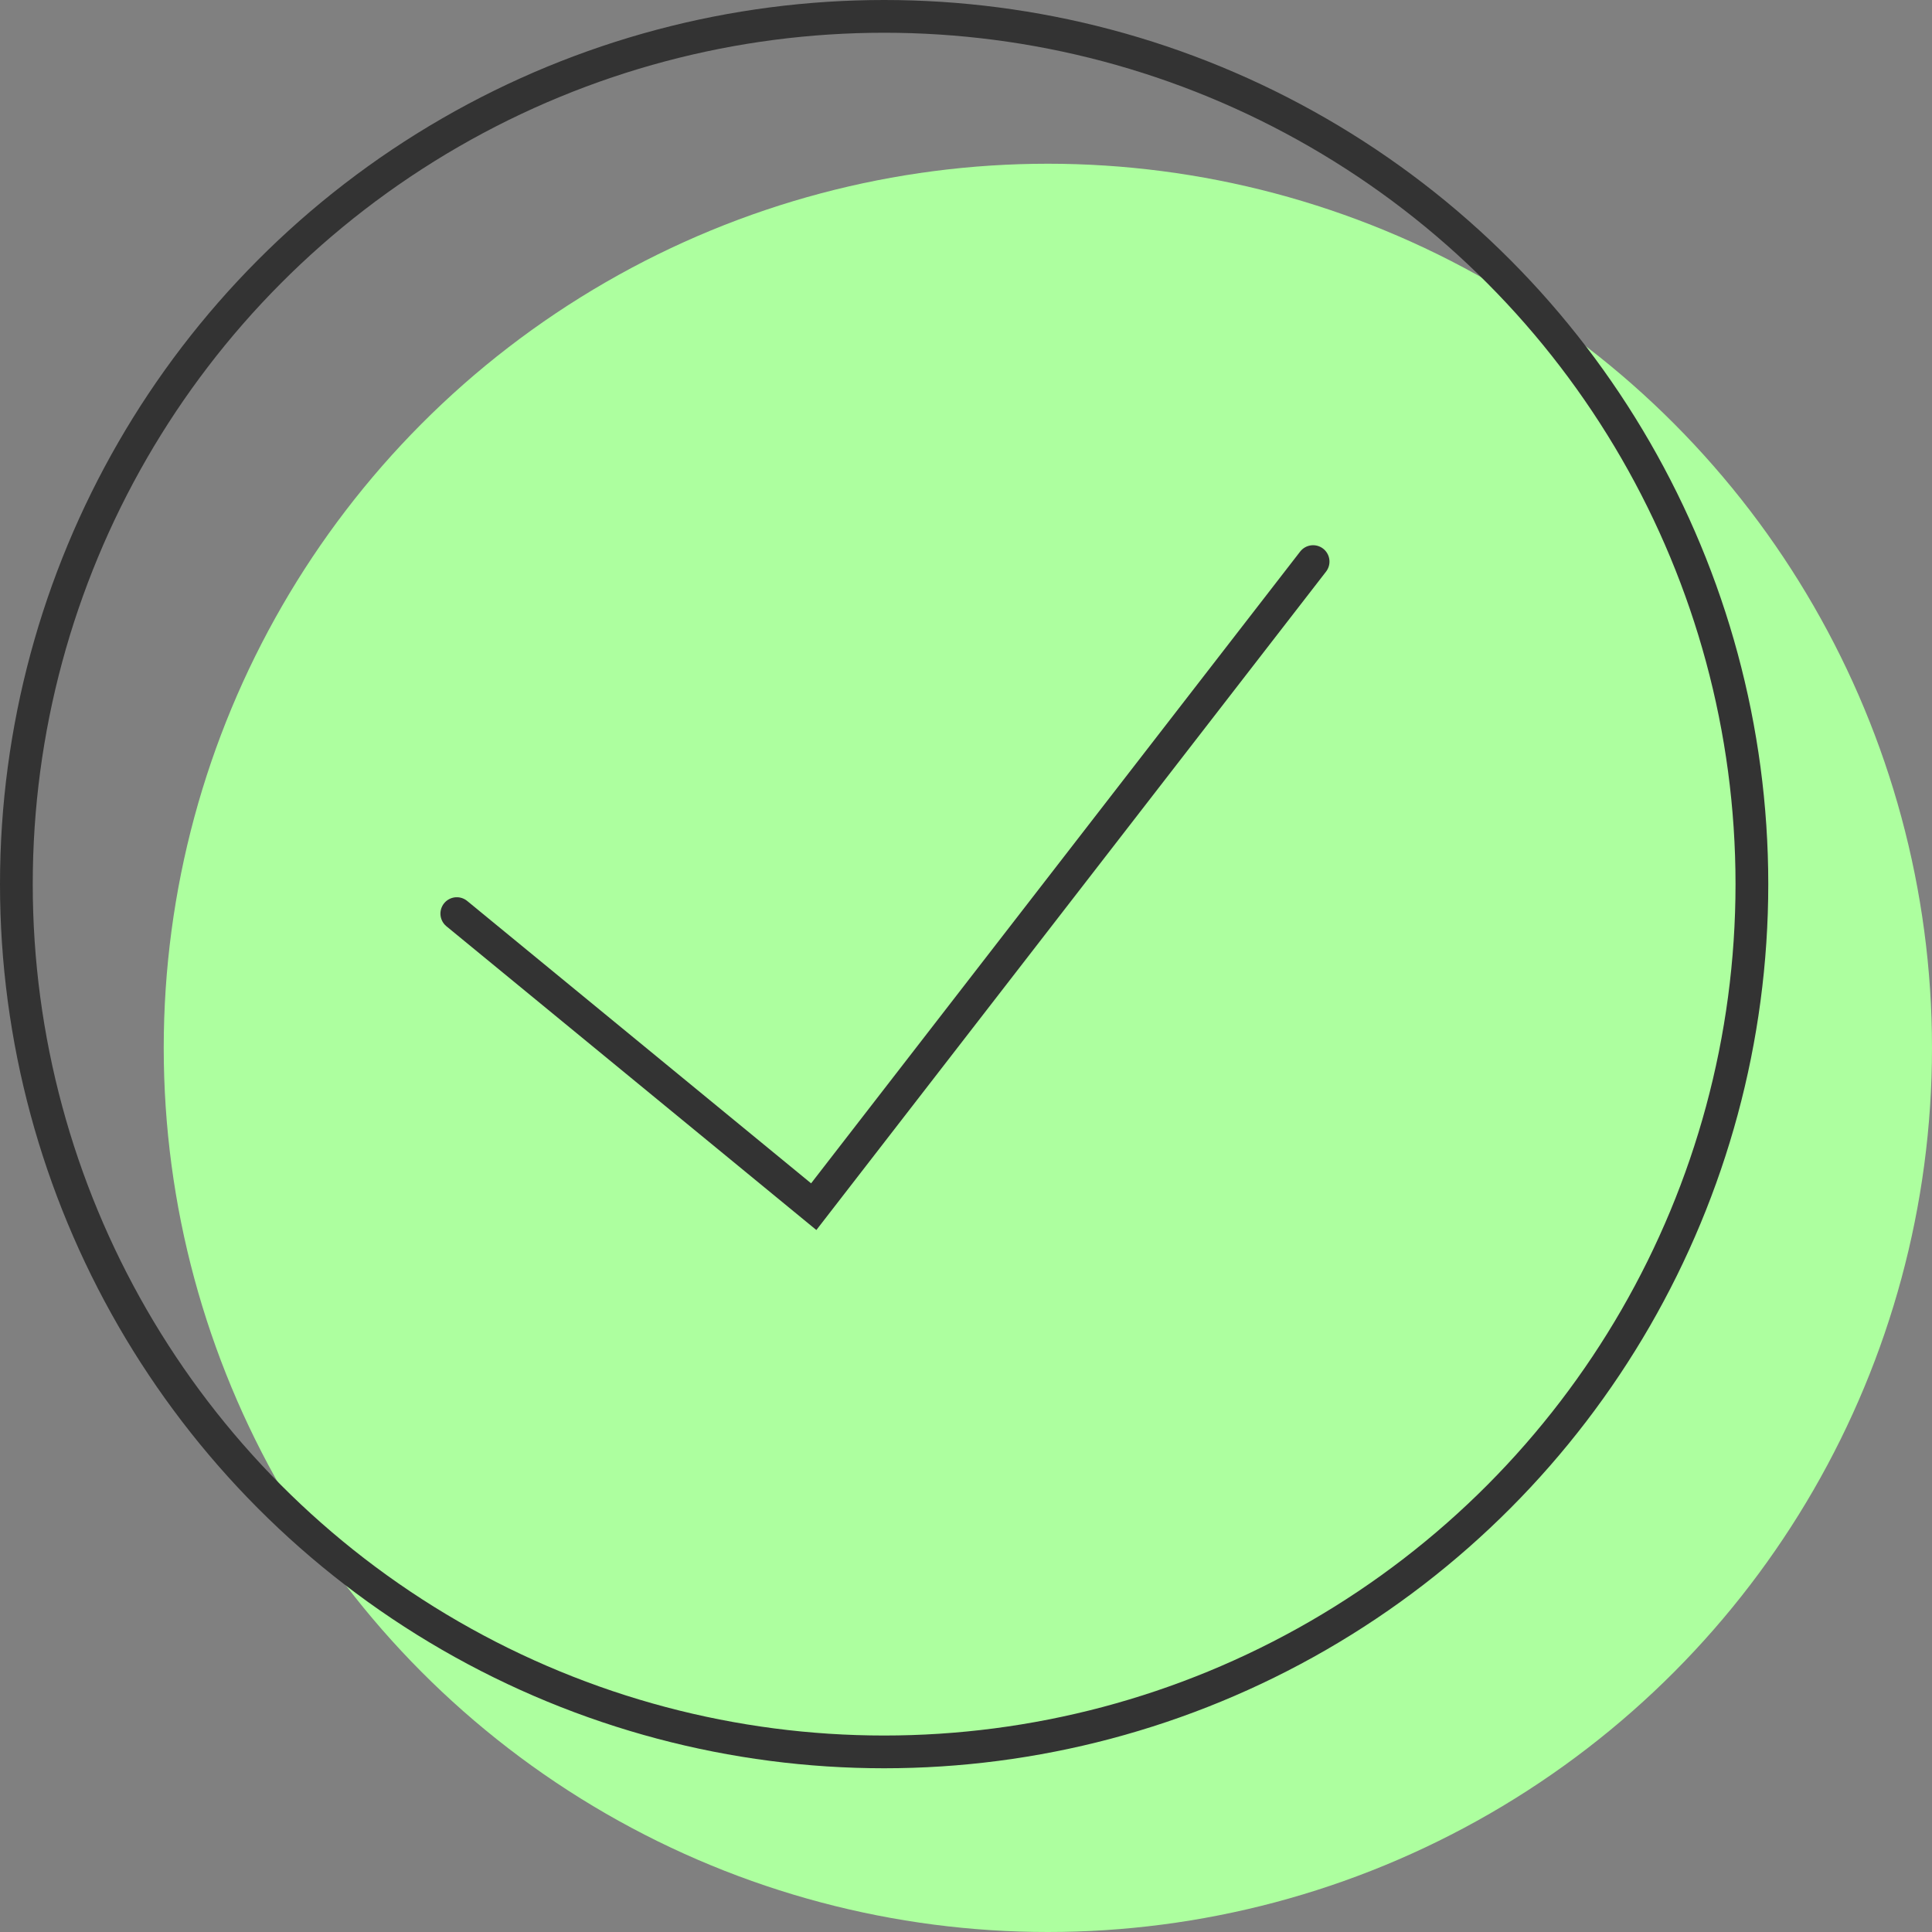
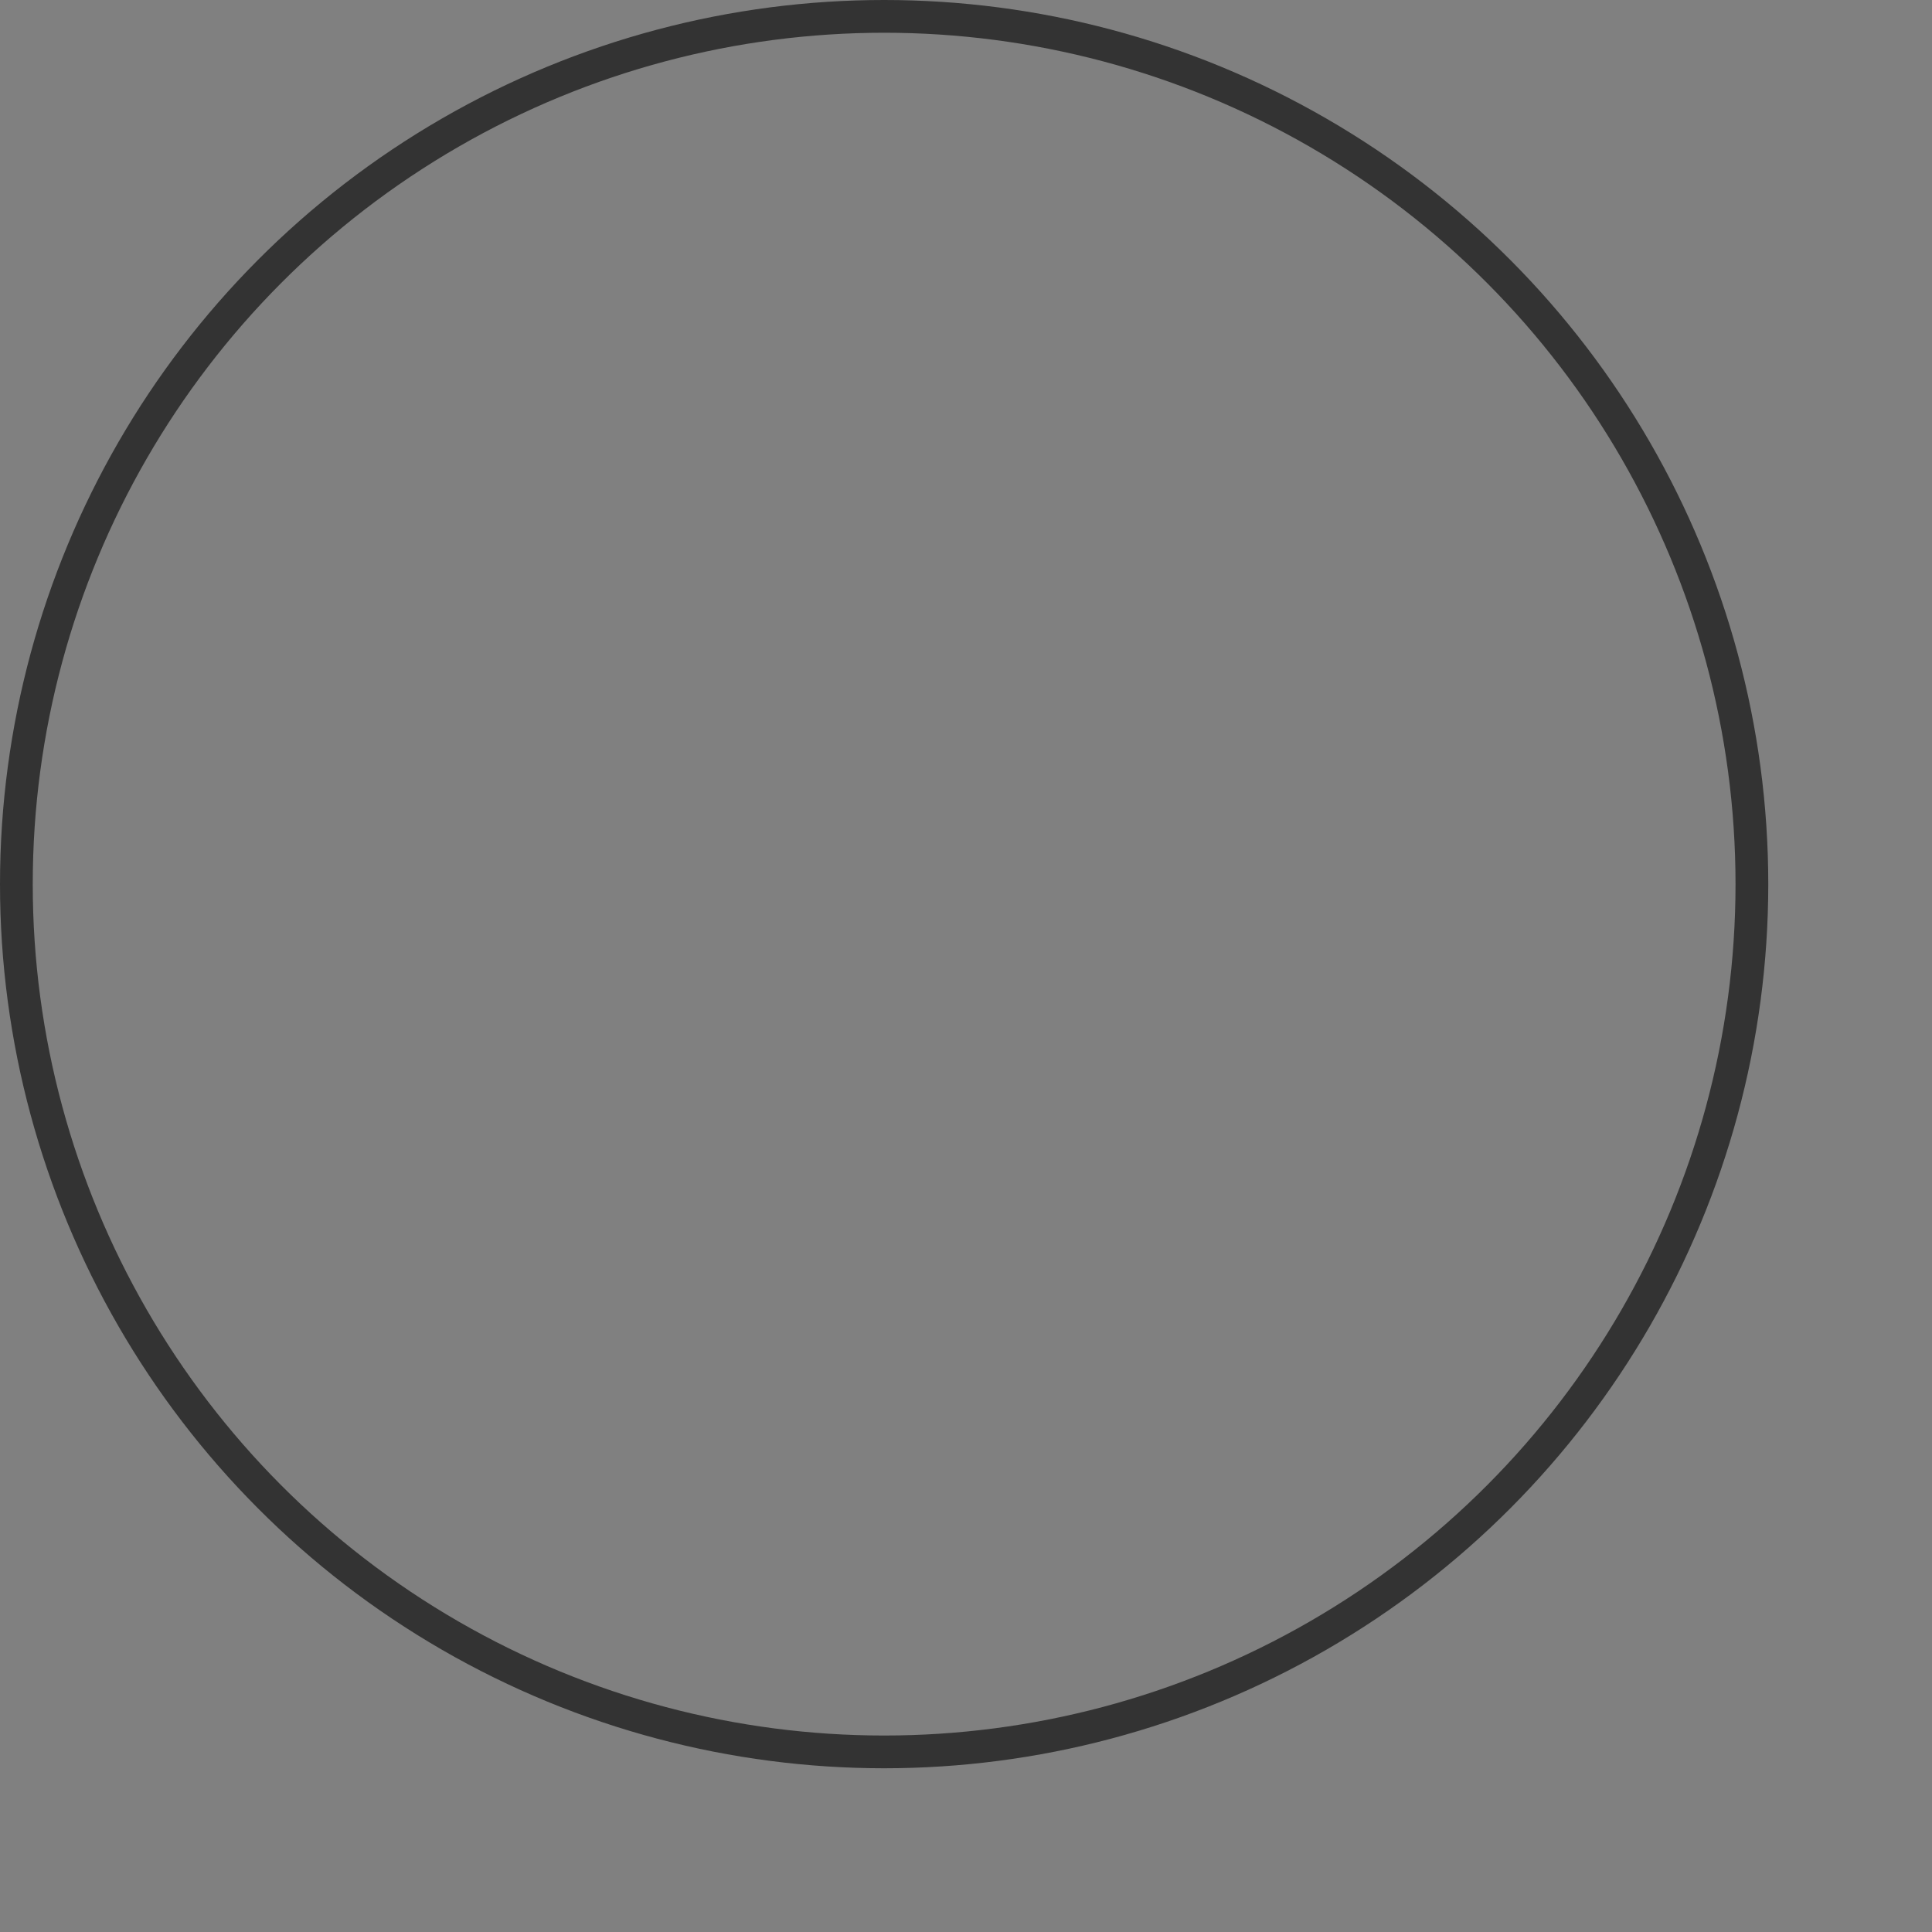
<svg xmlns="http://www.w3.org/2000/svg" data-name="レイヤー_1" viewBox="0 0 118 118">
  <rect x="0" y="0" width="118" height="118" fill="#808080" stroke="none" />
  <g data-name="グループ_860">
-     <circle data-name="楕円形_57" cx="64" cy="64" r="54" style="fill:#adff9f" />
    <g data-name="グループ_757">
      <g data-name="楕円形_56">
-         <circle cx="54" cy="54" r="54" style="fill:none" />
        <circle cx="54" cy="54" r="53" style="stroke:#333;stroke-width:2px;fill:none" />
      </g>
-       <path data-name="パス_2113" d="m27.9 55.8 21.8 17.9 30.5-39.4" style="stroke:#333;stroke-width:2px;fill:none;stroke-linecap:round" />
    </g>
  </g>
</svg>